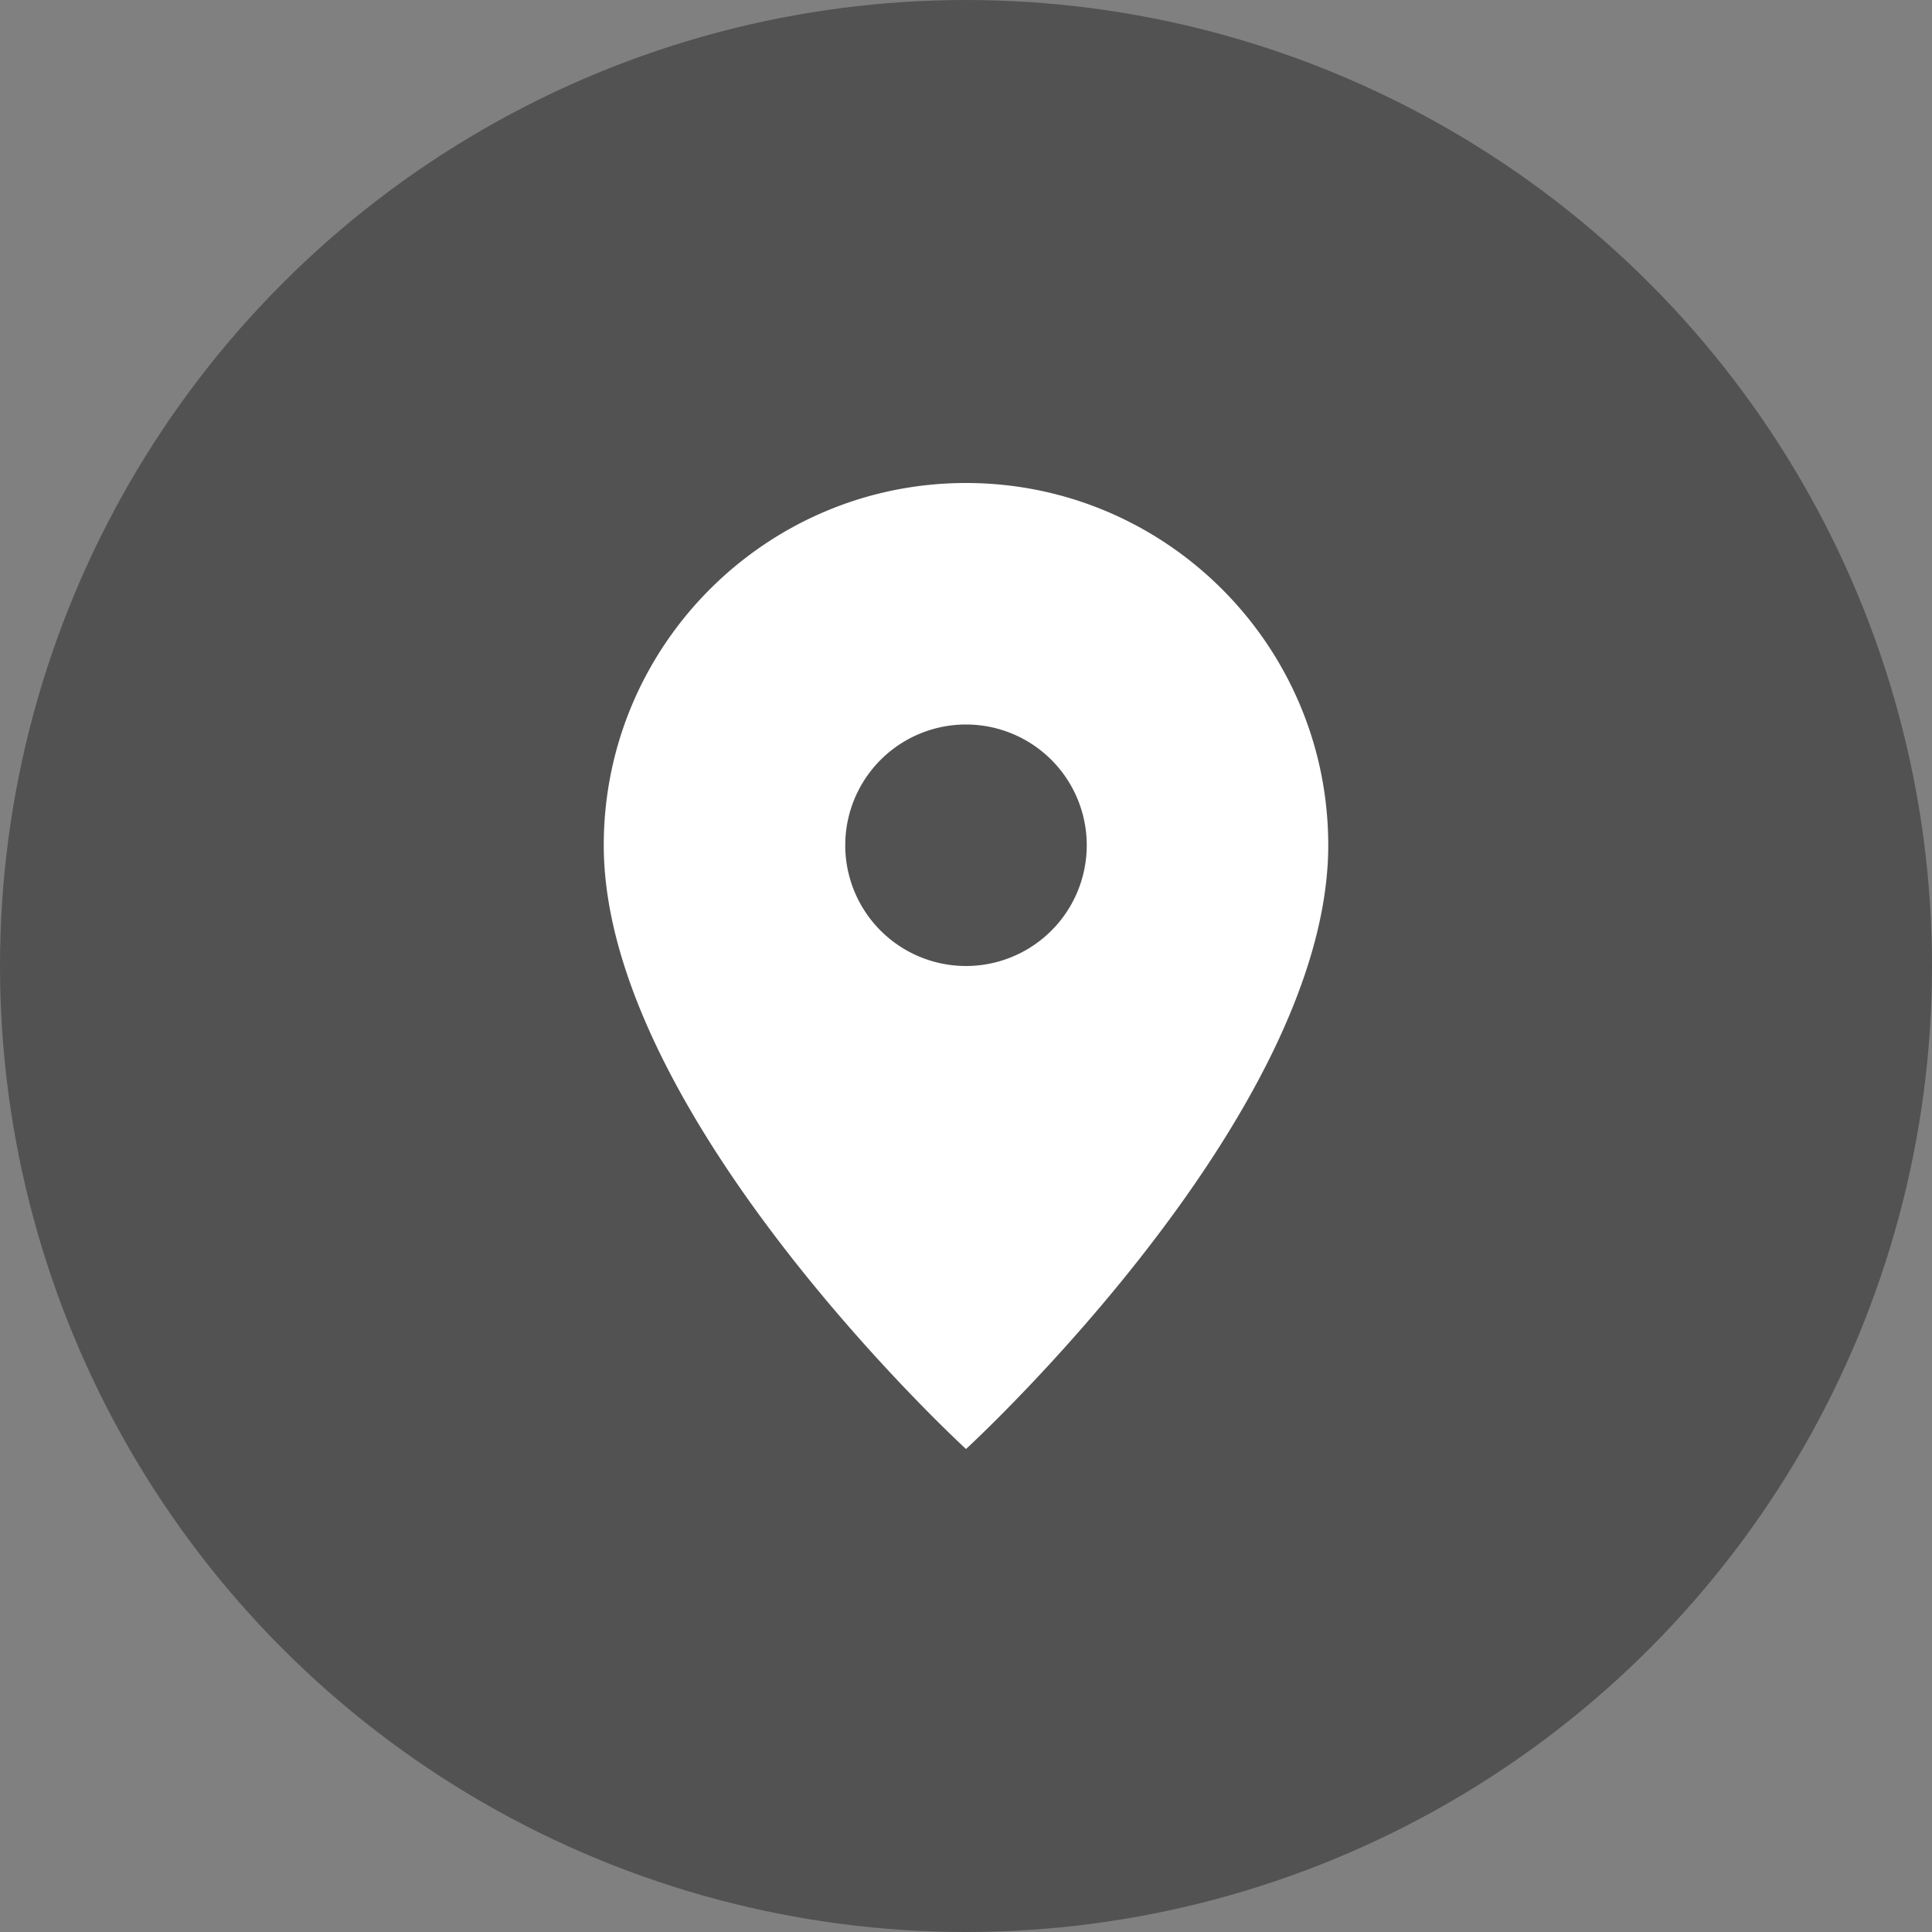
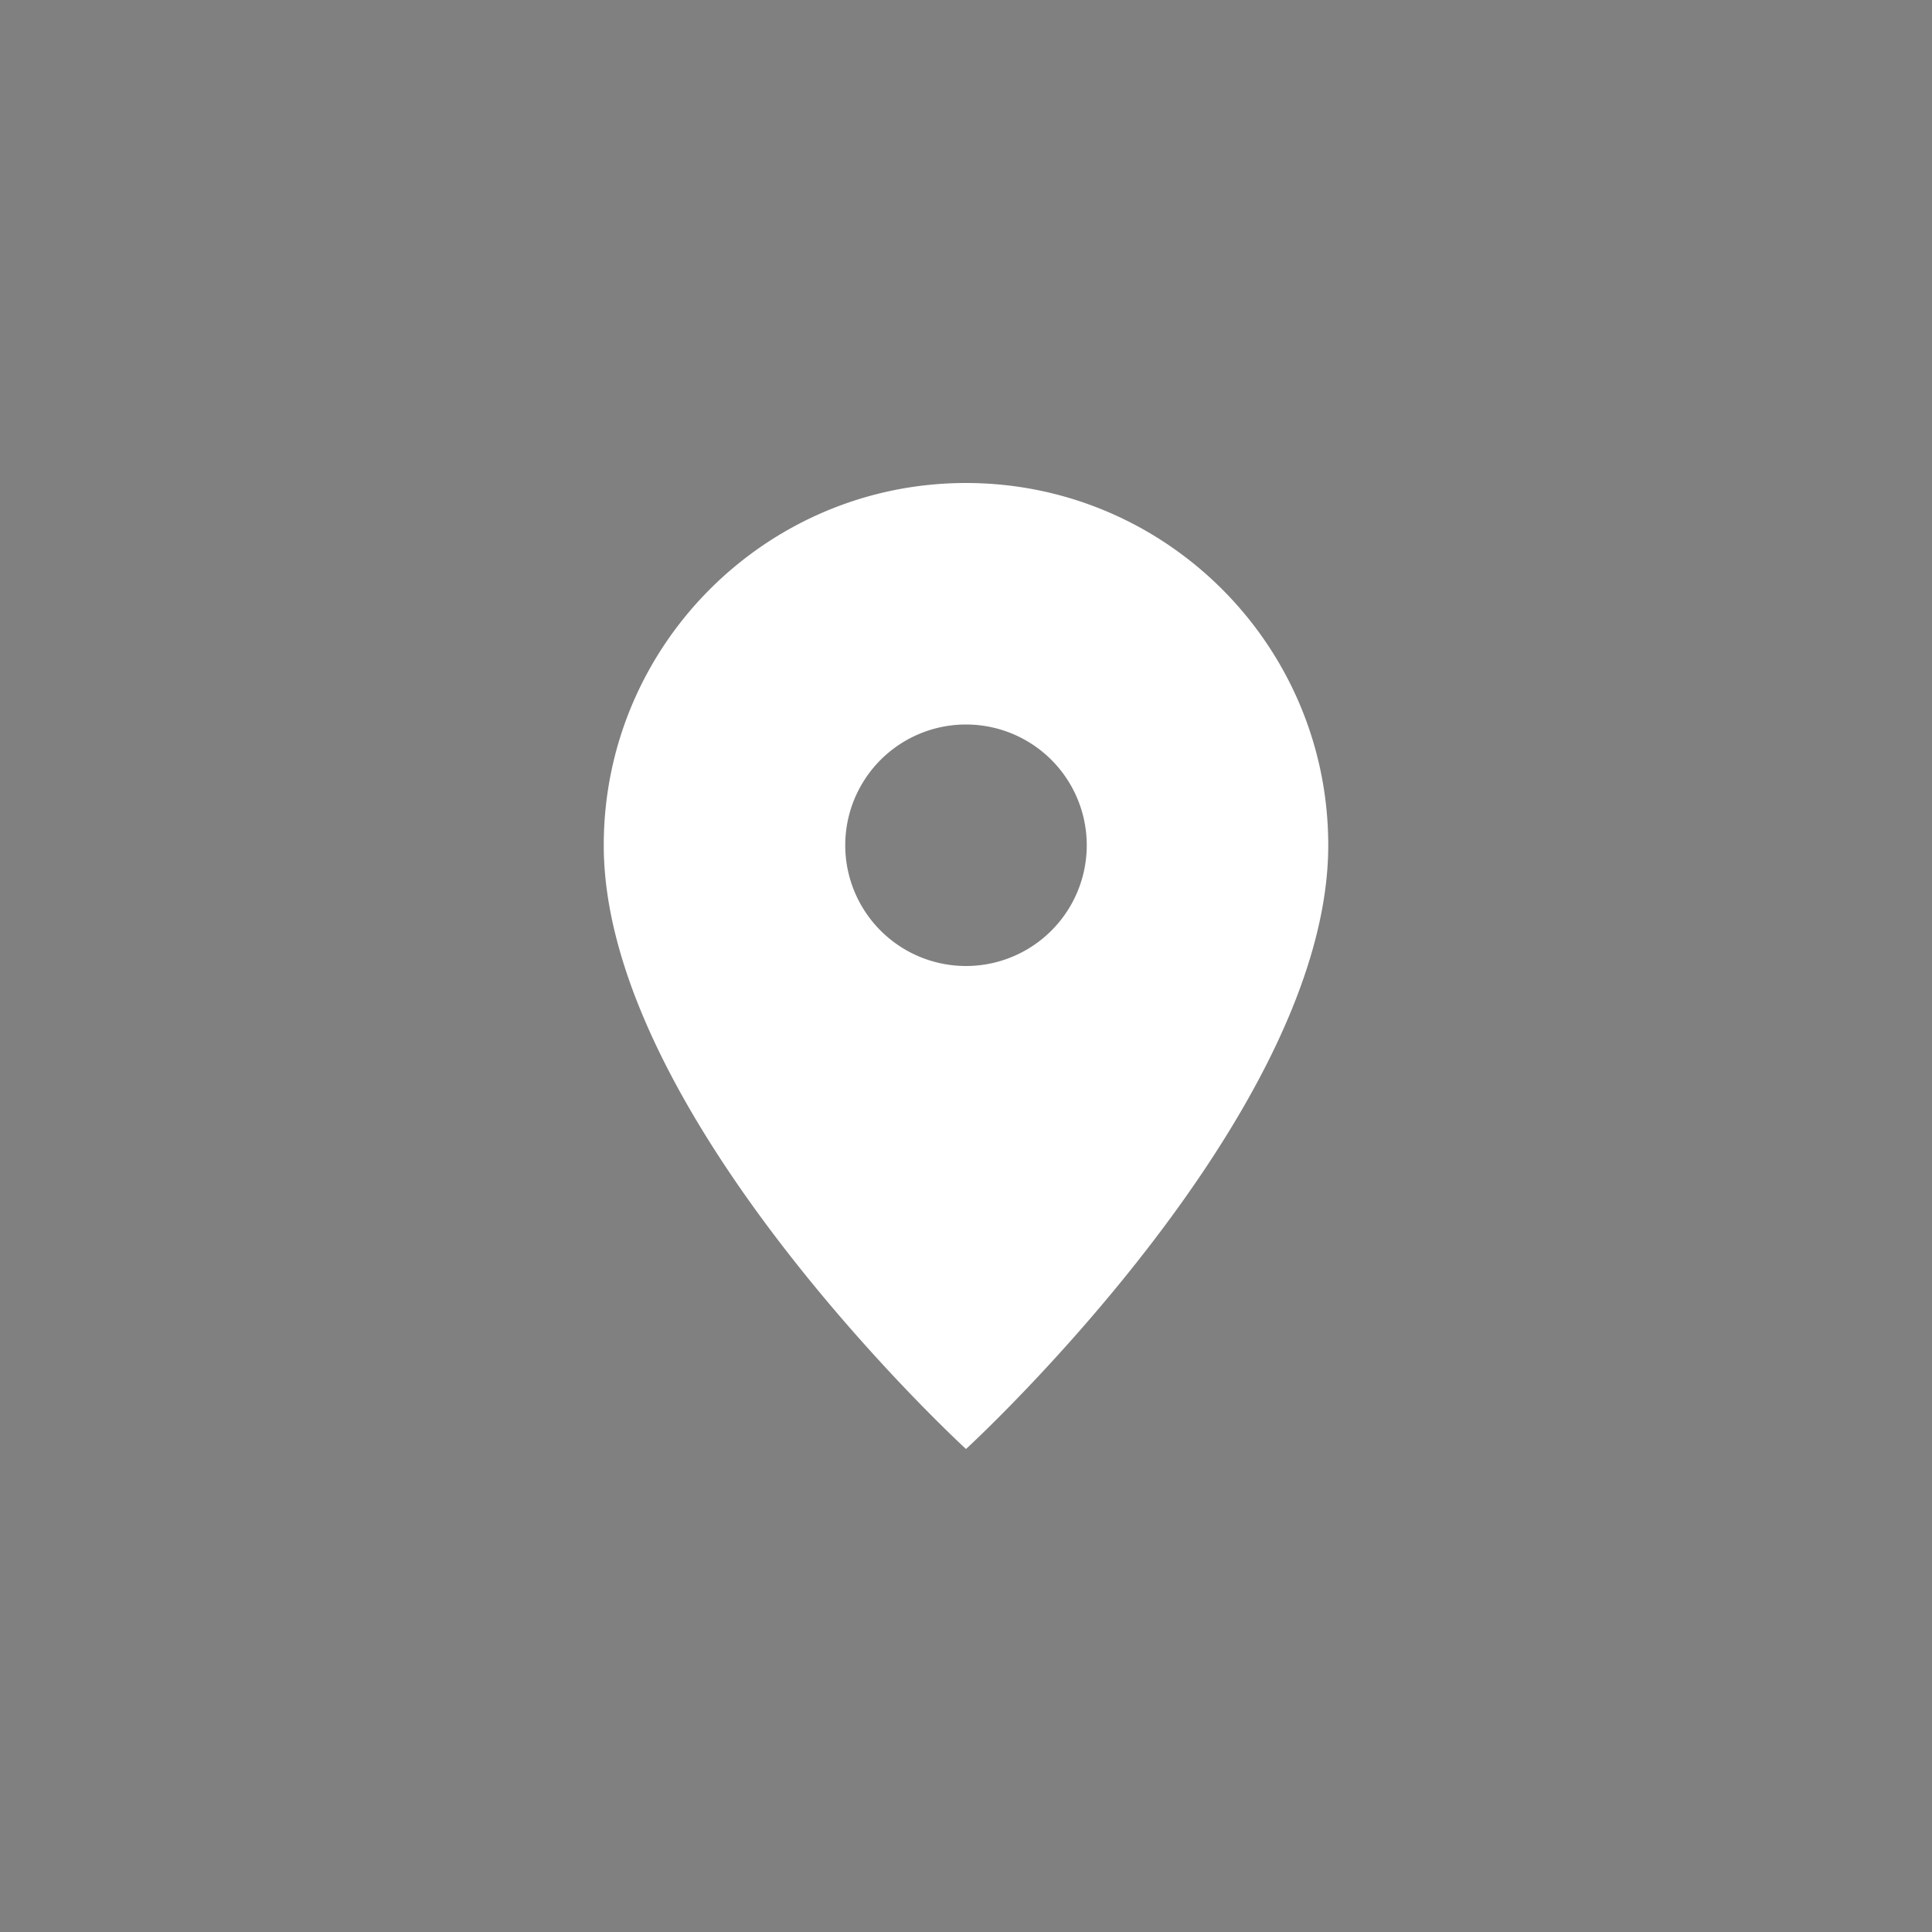
<svg xmlns="http://www.w3.org/2000/svg" viewBox="0 0 32 32">
  <rect x="0" y="0" width="32" height="32" fill="#808080" stroke="none" />
-   <circle cx="16" cy="16" r="16" fill="#525252" />
-   <path d="M16 8C12.69 8 10 10.69 10 14c0 4.5 6 10 6 10s6-5.5 6-10c0-3.31-2.69-6-6-6zm0 8a2 2 0 1 1 0-4 2 2 0 0 1 0 4z" fill="white" />
+   <path d="M16 8C12.69 8 10 10.69 10 14c0 4.5 6 10 6 10s6-5.5 6-10c0-3.31-2.69-6-6-6zm0 8a2 2 0 1 1 0-4 2 2 0 0 1 0 4" fill="white" />
</svg>